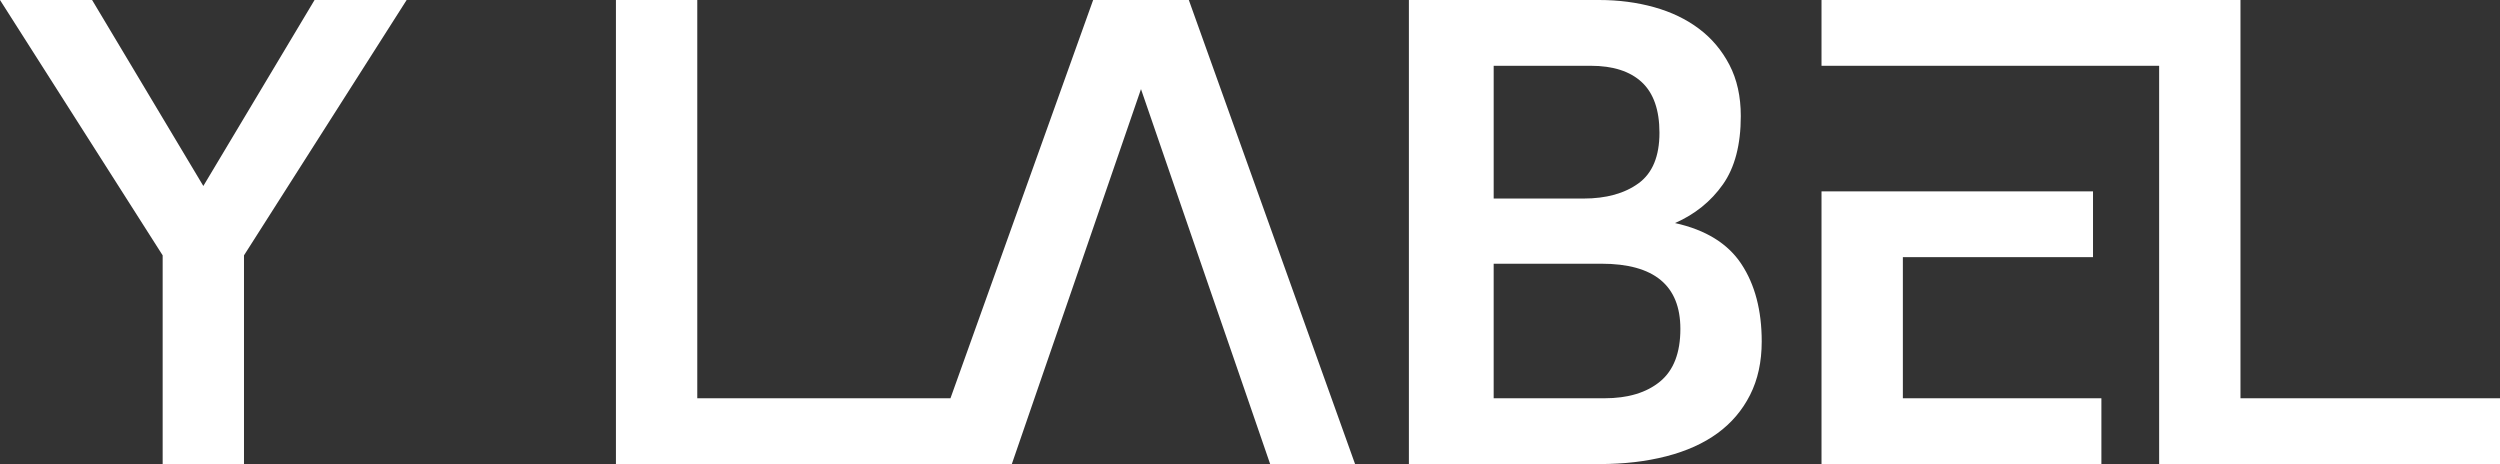
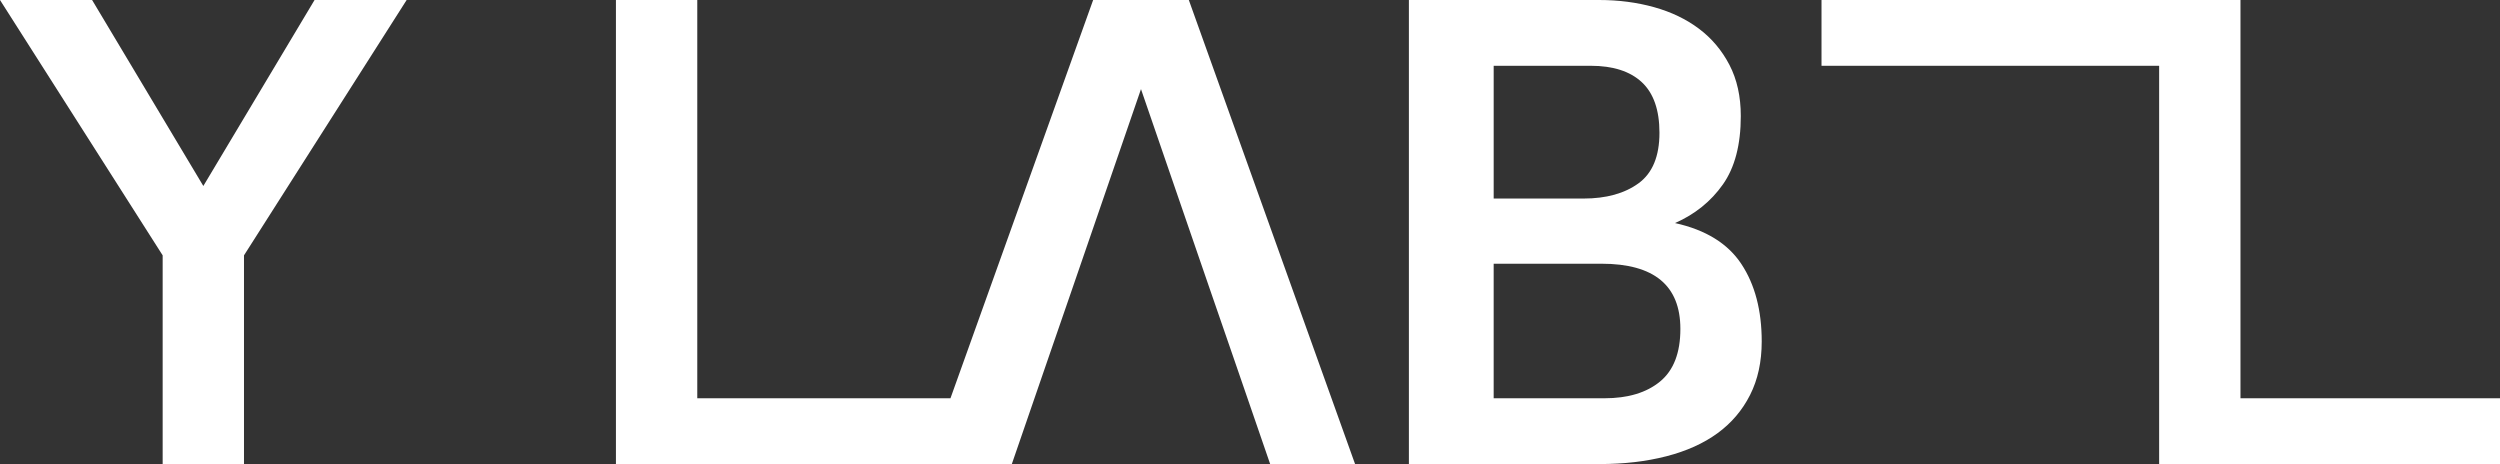
<svg xmlns="http://www.w3.org/2000/svg" version="1.1" id="Layer_1" x="0px" y="0px" width="400.74px" height="74.387px" viewBox="0 0 400.74 74.387" enable-background="new 0 0 400.74 74.387" xml:space="preserve">
  <rect x="0" y="0" width="400.74" height="74.387" fill="#333333" stroke="none" />
  <g>
    <polygon fill="#FFFFFF" points="32.593,29.812 14.762,0 0,0 26.074,40.932 26.074,74.387 39.111,74.387 39.111,40.932 65.184,0    50.422,0  " />
    <path fill="#FFFFFF" d="M268.498,35.756c3.194-1.405,5.752-3.466,7.669-6.182c1.917-2.717,2.875-6.375,2.875-10.978   c0-3.131-0.607-5.862-1.82-8.197c-1.215-2.33-2.845-4.266-4.89-5.799c-2.046-1.532-4.44-2.684-7.188-3.45   C262.396,0.385,259.455,0,256.324,0H225.84v74.387h30.579c3.896,0,7.46-0.417,10.688-1.247c3.227-0.829,5.959-2.061,8.195-3.689   c2.236-1.627,3.979-3.673,5.225-6.136c1.246-2.459,1.869-5.319,1.869-8.577c0-4.987-1.086-9.122-3.258-12.413   C276.964,39.032,273.417,36.842,268.498,35.756z M239.429,10.545h15.553c3.578,0,6.312,0.88,8.197,2.634   c1.883,1.759,2.825,4.459,2.825,8.103c0,3.771-1.118,6.47-3.354,8.1c-2.237,1.63-5.176,2.443-8.817,2.443h-14.403V10.545   L239.429,10.545z M266.101,61.156c-2.172,1.79-5.145,2.685-8.914,2.685h-17.758V42.273h17.278c8.435,0,12.651,3.484,12.651,10.451   C269.36,56.558,268.272,59.37,266.101,61.156z" />
    <polygon fill="#FFFFFF" points="175.227,0 152.356,63.841 111.77,63.841 111.77,0 98.732,0 98.732,74.387 148.578,74.387    158.55,74.387 162.191,74.387 168.134,57.131 171.776,46.588 182.896,14.284 194.015,46.588 197.658,57.131 203.601,74.387    217.213,74.387 190.564,0  " />
    <polygon fill="#FFFFFF" points="359.139,63.841 359.139,0 351.277,0 346.102,0 291.981,0 291.981,10.545 305.021,10.545    346.102,10.545 346.102,74.387 400.74,74.387 400.74,63.841  " />
-     <polygon fill="#FFFFFF" points="305.021,41.22 335.501,41.22 335.501,30.676 305.021,30.676 291.981,30.676 291.981,56.692    291.981,63.841 291.981,74.387 301.226,74.387 336.845,74.387 336.845,63.841 305.021,63.841  " />
  </g>
</svg>